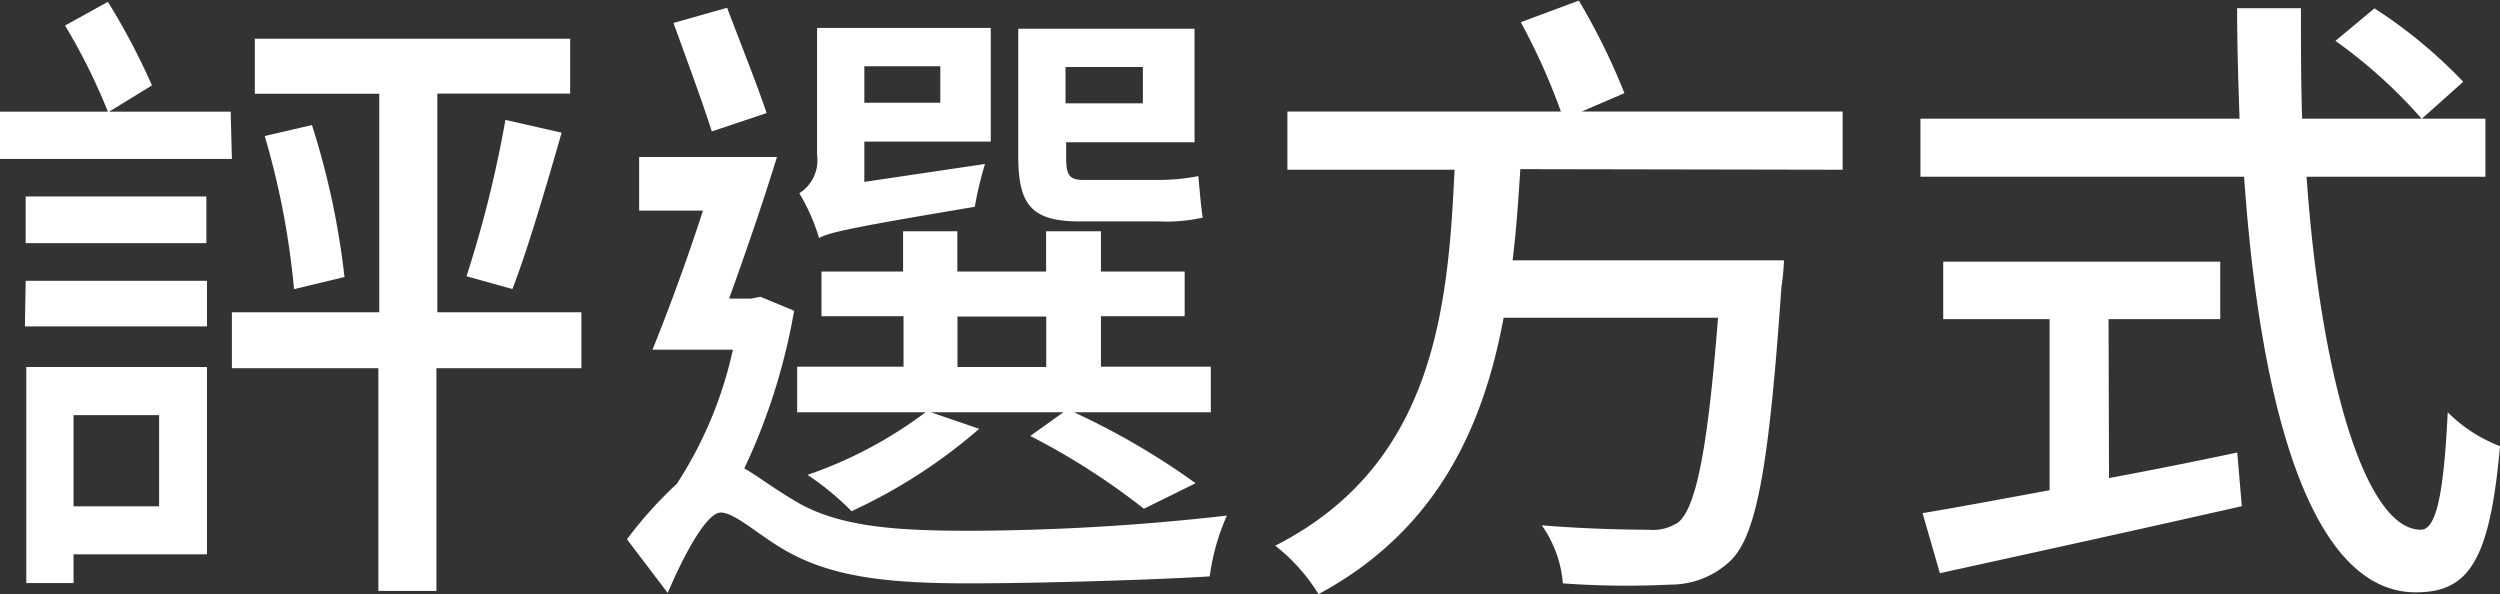
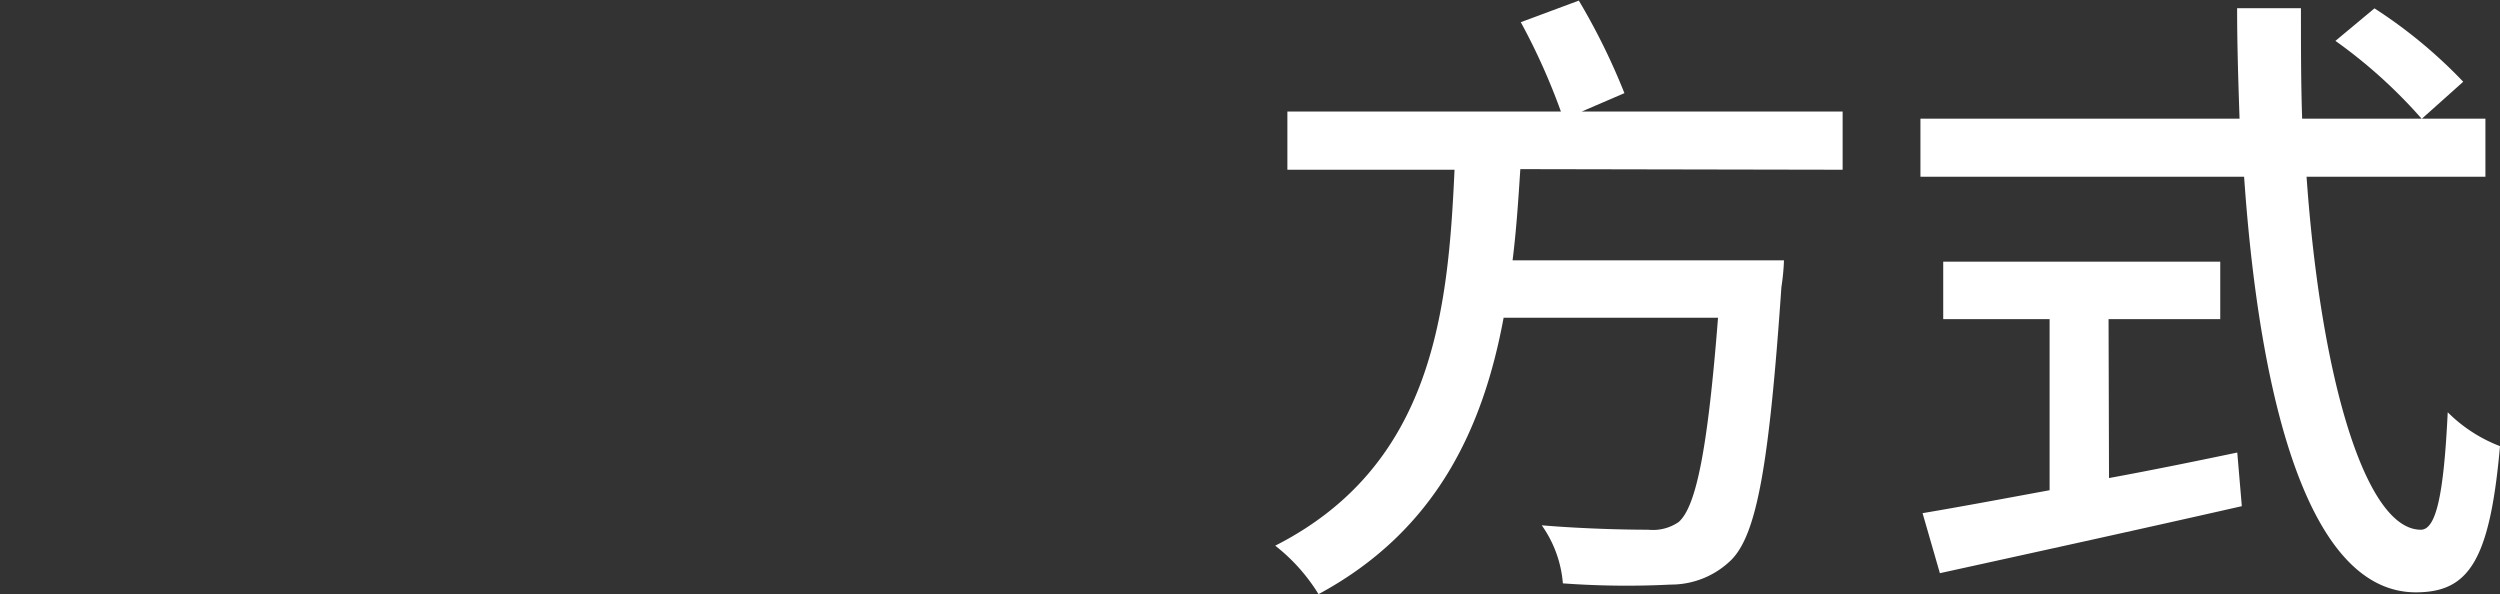
<svg xmlns="http://www.w3.org/2000/svg" id="圖層_1" data-name="圖層 1" viewBox="0 0 164.52 39.11">
  <rect x="0" y="0" width="164.52" height="39.11" fill="#333333" stroke="none" />
  <defs>
    <style>.cls-1{fill:#fff;}</style>
  </defs>
-   <path class="cls-1" d="M893,191.91H877.74V188.8h7.1a39.24,39.24,0,0,0-2.82-5.67l2.82-1.56a45,45,0,0,1,2.9,5.5l-2.82,1.73h8Zm-13.57,5.54v-3.07h11.89v3.07Zm0,2.48h11.93v3H879.38Zm11.93,18h-8.78v1.89h-3.11V205.6h11.89Zm-8.78-9.16v6h5.63v-6ZM916,205.68h-9.54v14.66h-3.82V205.68H893V202h9.7V187.62h-8.19V184h20.75v3.61h-8.74V202H916Zm-17.73-16a51.8,51.8,0,0,1,2.14,10l-3.32.8a52.45,52.45,0,0,0-1.93-10.08Zm10.17,9.95A76.61,76.61,0,0,0,911,189.34l3.7.84c-1,3.49-2.23,7.69-3.24,10.29Z" transform="translate(-877.74 -181.45)" />
-   <path class="cls-1" d="M930,201.9a40.63,40.63,0,0,1-3.28,10.38c.84.46,1.73,1.18,3.28,2.1,2.86,1.76,6.72,2,11.64,2a153.57,153.57,0,0,0,16.84-1,14.51,14.51,0,0,0-1.13,4c-3.24.21-11,.46-15.88.46-5.55,0-9.12-.46-12.14-2.22-1.72-1-3.24-2.44-4.16-2.44s-2.4,2.73-3.49,5.29L919,216.94a26.62,26.62,0,0,1,3.28-3.65l0,0a26.49,26.49,0,0,0,3.69-8.83h-5.29c1-2.47,2.27-5.88,3.32-9.15h-4.2v-3.53h9.07c-.92,3-2.1,6.42-3.15,9.32h1.47l.59-.12Zm-5.42-11.8c-.59-1.89-1.72-4.92-2.52-7.14l3.53-1c.84,2.23,2,5.13,2.6,6.93Zm17.6,19.57a35.37,35.37,0,0,1-8.4,5.42,18.36,18.36,0,0,0-2.9-2.39,28,28,0,0,0,7.77-4.12H930.2v-3h7v-3.32H931.8v-2.94h5.37v-2.65h3.57v2.65h5.84v-2.65h3.61v2.65h5.51v2.94h-5.51v3.32h7.23v3h-9a48.55,48.55,0,0,1,8,4.67l-3.4,1.68a46.05,46.05,0,0,0-7.48-4.79l2.18-1.56H939Zm.38-17.43a23.44,23.44,0,0,0-.67,2.82c-8.24,1.38-9.54,1.68-10.25,2.05a12.66,12.66,0,0,0-1.3-2.94,2.57,2.57,0,0,0,1.17-2.52v-8.36h11.43v7.48h-8.32v2.65Zm-7.94-6.43v2.4h5v-2.4Zm6.13,19.79h5.84v-3.32h-5.84Zm8-9.58c-3.24,0-4-1.22-4-4.32v-8.36h11.6v7.47h-8.45v.93c0,1.13.13,1.55,1.1,1.55h4.87a13.57,13.57,0,0,0,2.73-.25c.08.84.17,2,.29,2.73a10.86,10.86,0,0,1-2.9.25Zm-.89-10.16v2.39h5.09v-2.39Z" transform="translate(-877.74 -181.45)" />
  <path class="cls-1" d="M977.79,192.58c-.13,2-.26,4-.51,6h17.86a14.9,14.9,0,0,1-.17,1.77c-.8,11.59-1.6,16.21-3.28,17.93a5.66,5.66,0,0,1-4,1.64,57.82,57.82,0,0,1-7.1-.08,7.66,7.66,0,0,0-1.39-3.82c3,.25,5.84.29,7,.29a3,3,0,0,0,2-.5c1.17-1,1.93-4.88,2.6-13.45H976.69c-1.34,7.23-4.41,14-12.18,18.19a12.06,12.06,0,0,0-2.85-3.19c10.41-5.29,11.38-15.5,11.8-24.74h-11v-3.83h18a42,42,0,0,0-2.64-5.88l3.82-1.42a42.92,42.92,0,0,1,3,6.09l-2.81,1.21H999v3.83Z" transform="translate(-877.74 -181.45)" />
  <path class="cls-1" d="M1029.53,193.08c.93,13.23,3.87,23.23,7.52,23.23,1,0,1.51-2.27,1.77-7.73a9.83,9.83,0,0,0,3.44,2.23c-.67,7.56-2.06,9.62-5.54,9.62-6.94,0-10.25-12.23-11.3-27.35h-21.3v-3.82h21c-.08-2.4-.16-4.83-.16-7.27h4.2c0,2.44,0,4.92.08,7.27h12.06v3.82Zm-13,19.83c2.77-.51,5.63-1.09,8.44-1.68l.3,3.53c-7,1.59-14.5,3.23-19.87,4.41l-1.14-3.95c2.27-.38,5.17-.92,8.36-1.51V202.45h-7v-3.78h18.23v3.78h-7.35ZM1034,182a32.07,32.07,0,0,1,5.84,4.83l-2.73,2.44a33.08,33.08,0,0,0-5.68-5.13Z" transform="translate(-877.74 -181.45)" />
</svg>